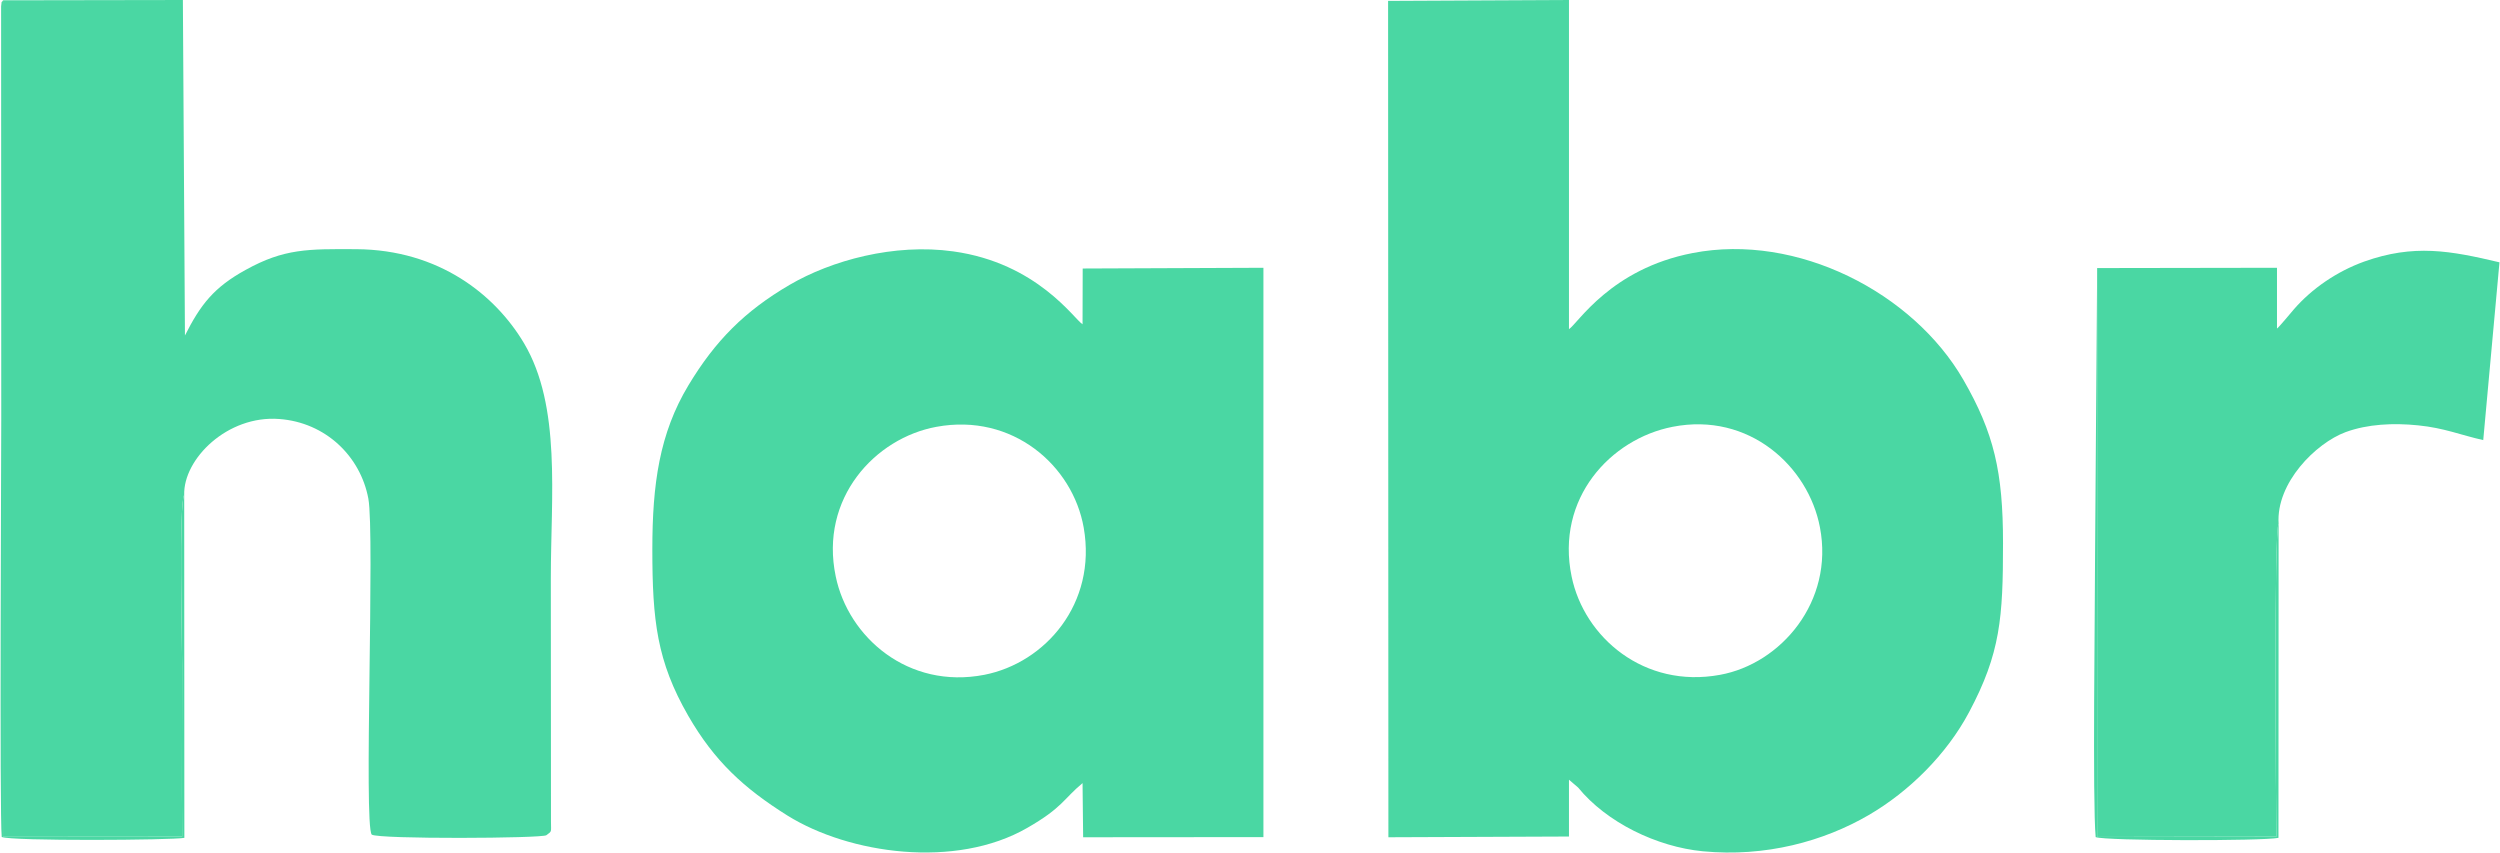
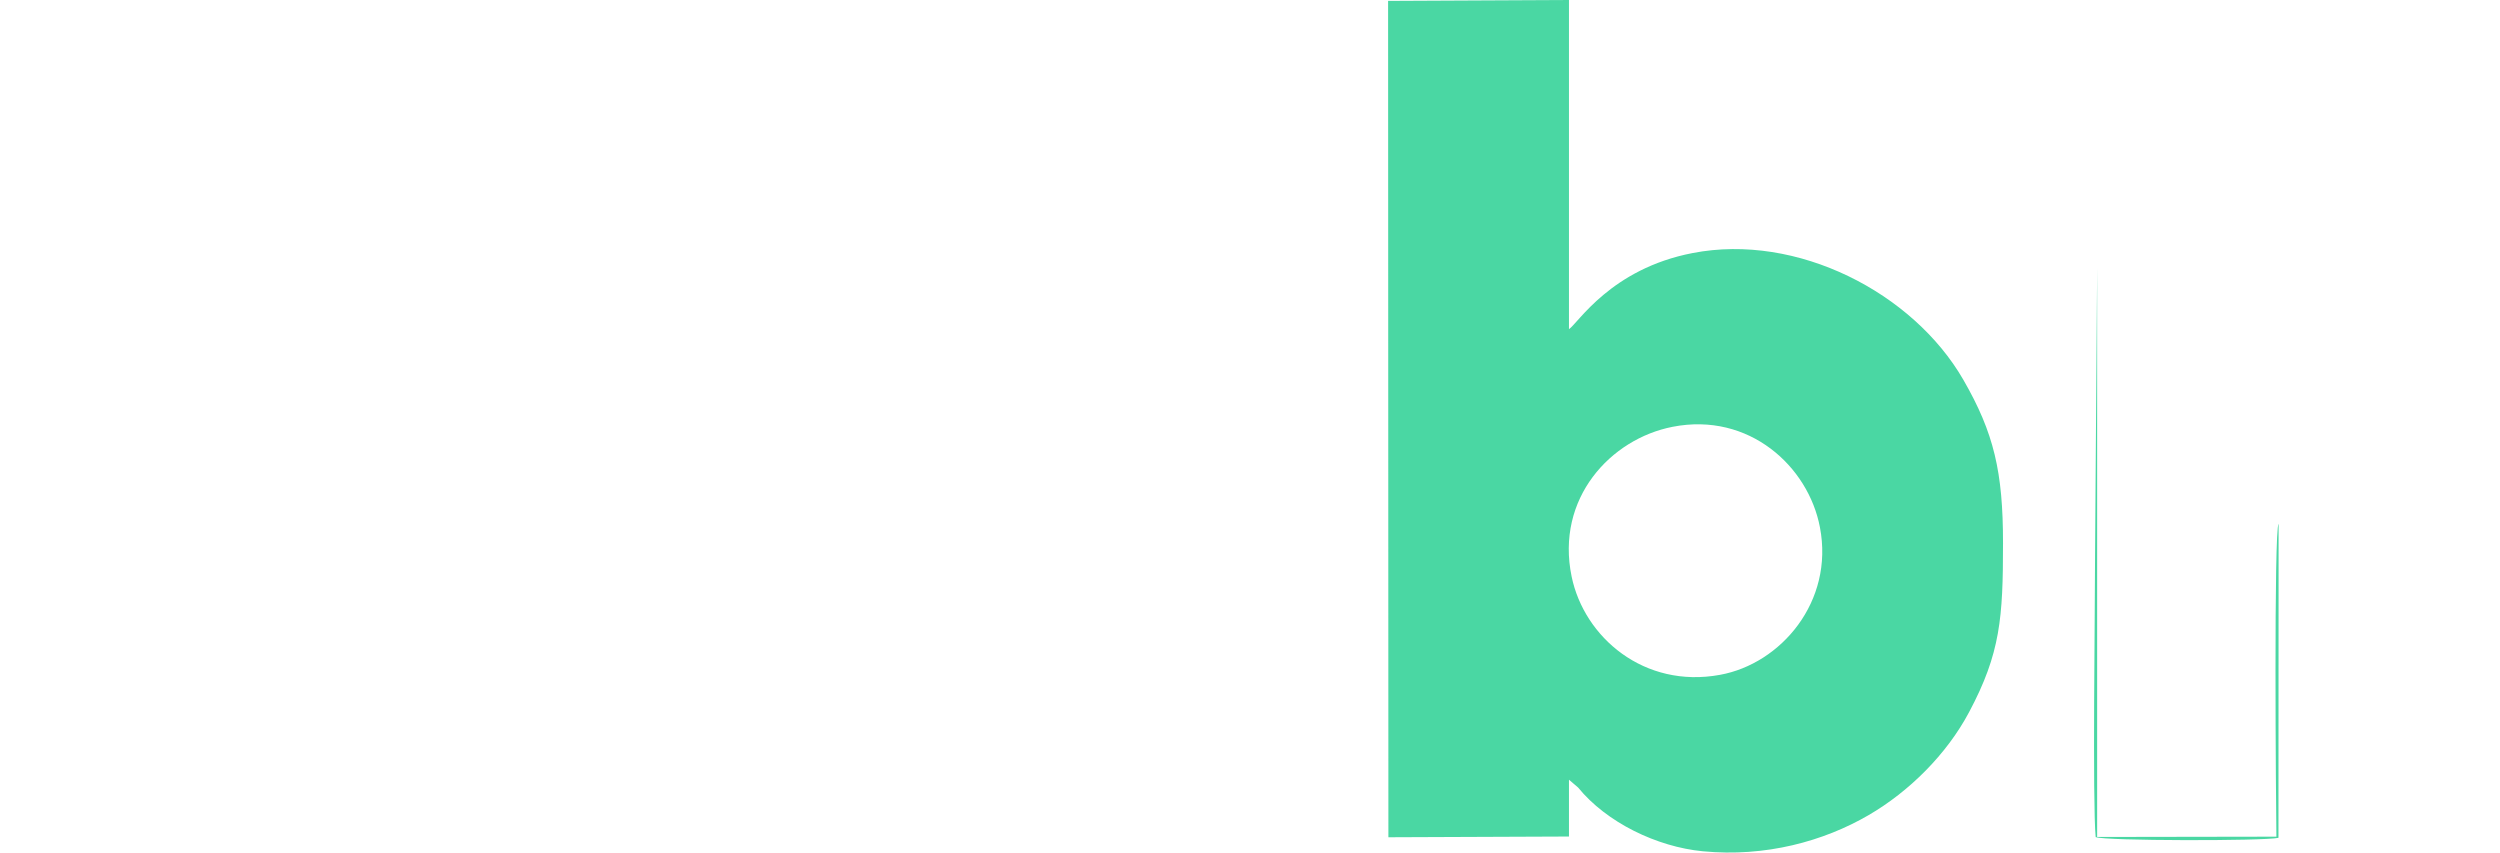
<svg xmlns="http://www.w3.org/2000/svg" xml:space="preserve" width="692px" height="236px" version="1.1" style="shape-rendering:geometricPrecision; text-rendering:geometricPrecision; image-rendering:optimizeQuality; fill-rule:evenodd; clip-rule:evenodd" viewBox="0 0 169.38 57.79">
  <defs>
    <style type="text/css"> .fil0 {fill:#4AD7A3} </style>
  </defs>
  <g id="Слой_x0020_1">
    <g id="_2784425225280">
      <path class="fil0" d="M113.33 28.93c5.19,-1.02 9.21,2.69 9.99,6.81 0.97,5.04 -2.65,9.25 -6.77,10 -5.14,0.95 -9.21,-2.54 -10.06,-6.66 -1.1,-5.31 2.65,-9.33 6.84,-10.15zm-6.4 24.45c1.93,2.37 5.34,4.02 8.45,4.32 4.25,0.41 8.2,-0.68 11.24,-2.45 2.75,-1.6 5.29,-4.12 6.81,-6.98 2.13,-4 2.3,-6.41 2.3,-11.45 0,-4.83 -0.61,-7.47 -2.69,-11.08 -3.41,-5.91 -11.27,-9.96 -18.34,-8.59 -5.57,1.07 -7.79,4.78 -8.39,5.16l0 -22.31 -12.26 0.06 0.02 56.69 12.24 -0.05 0 -3.85 0.62 0.53z" />
-       <path class="fil0" d="M12.45 33.54c-0.07,-2.42 2.92,-5.41 6.44,-5.14 3.14,0.23 5.5,2.52 6.04,5.39 0.45,2.41 -0.32,22.11 0.23,22.78 0.45,0.32 11.58,0.26 11.84,0.04 0.39,-0.29 0.31,-0.19 0.31,-0.9l-0.01 -16.55c0,-5.52 0.72,-11.62 -1.82,-15.9 -1.95,-3.28 -5.76,-6.33 -11.35,-6.37 -3.3,-0.02 -4.91,-0.04 -7.51,1.4 -2.17,1.19 -3.07,2.37 -4.12,4.45l-0.14 -22.74 -12.19 0.02 0 56.7 12.14 -0.01c-0.03,-3.87 0,-7.75 0,-11.62 0,-1.55 -0.23,-10.98 0.14,-11.55z" />
-       <path class="fil0" d="M63.44 28.93c5.15,-0.95 9.24,2.62 9.98,6.84 0.9,5.13 -2.6,9.16 -6.74,9.97 -5.16,1 -9.22,-2.55 -10.07,-6.67 -1.11,-5.3 2.67,-9.38 6.83,-10.14zm9.9 -6.95c-0.56,-0.34 -3.07,-4.15 -8.76,-4.94 -4.01,-0.56 -8.26,0.61 -11.1,2.27 -3.04,1.78 -5.03,3.78 -6.85,6.8 -1.97,3.27 -2.45,6.71 -2.45,11.12 0,4.83 0.31,7.59 2.43,11.28 1.77,3.07 3.76,4.91 6.73,6.77 4.17,2.6 11.4,3.64 16.26,0.83 2.39,-1.37 2.45,-1.96 3.74,-3.03l0.04 3.67 12.22 -0.01 0 -38.59 -12.25 0.05 -0.01 3.78z" />
-       <path class="fil0" d="M142.11 18.17l0 38.56 12.15 -0.02c-0.03,-2.18 -0.18,-20.83 0.15,-21.21 -0.18,-2.77 2.52,-5.46 4.54,-6.21 1.5,-0.55 3.24,-0.63 4.91,-0.46 1.8,0.18 2.89,0.66 4.42,1l1.1 -12.05c-3.34,-0.79 -5.8,-1.25 -9.17,-0.05 -1.88,0.68 -3.56,1.85 -4.76,3.23 -0.13,0.15 -1.04,1.25 -1.15,1.31l0 -4.12 -12.19 0.02z" />
-       <path class="fil0" d="M12.45 33.54c-0.37,0.57 -0.14,10 -0.14,11.55 0,3.87 -0.03,7.75 0,11.62l-12.14 0.01 0 -56.7c-0.14,0.25 -0.07,-0.09 -0.13,0.41l0.01 27.98c0,2.21 -0.12,26.85 0.03,28.32 0.63,0.29 11.59,0.22 12.38,0.06l-0.01 -23.25z" />
      <path class="fil0" d="M154.41 35.5c-0.33,0.38 -0.18,19.03 -0.15,21.21l-12.15 0.02 0 -38.56 -0.14 19.34c0,3.51 -0.18,16.9 0.04,19.23 0.65,0.26 11.33,0.27 12.39,0.05l0.01 -21.29z" />
    </g>
  </g>
</svg>